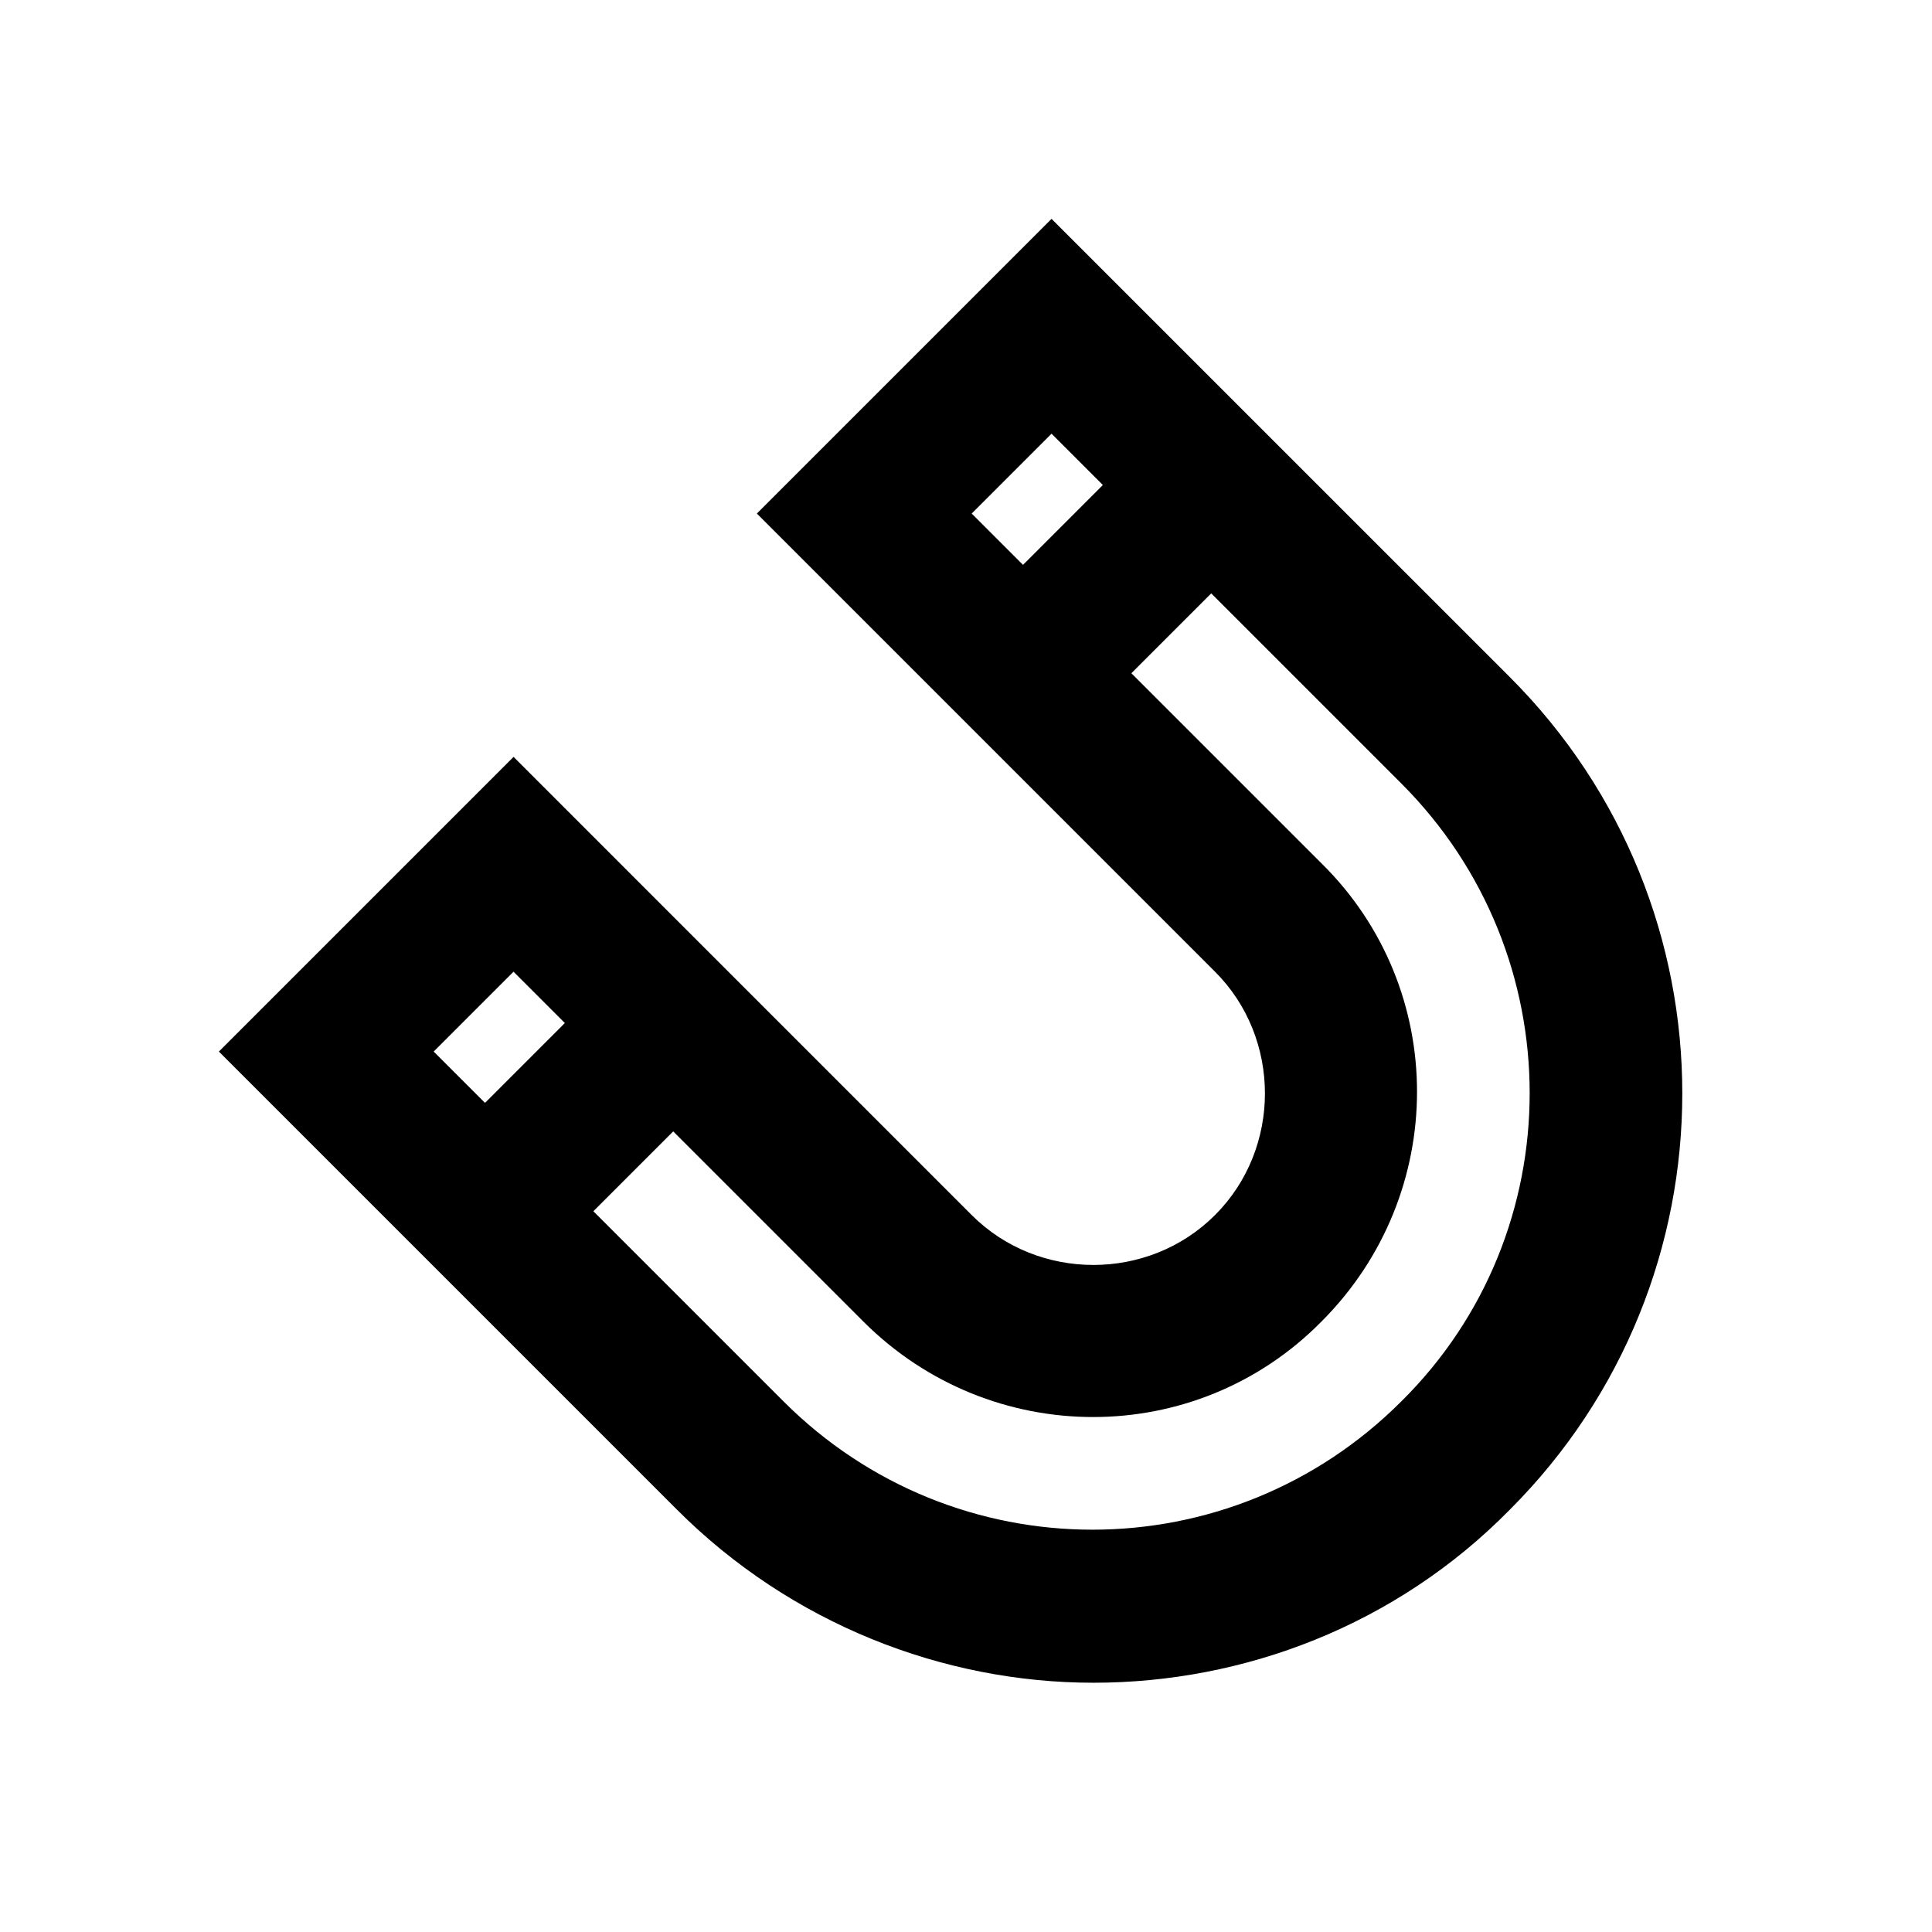
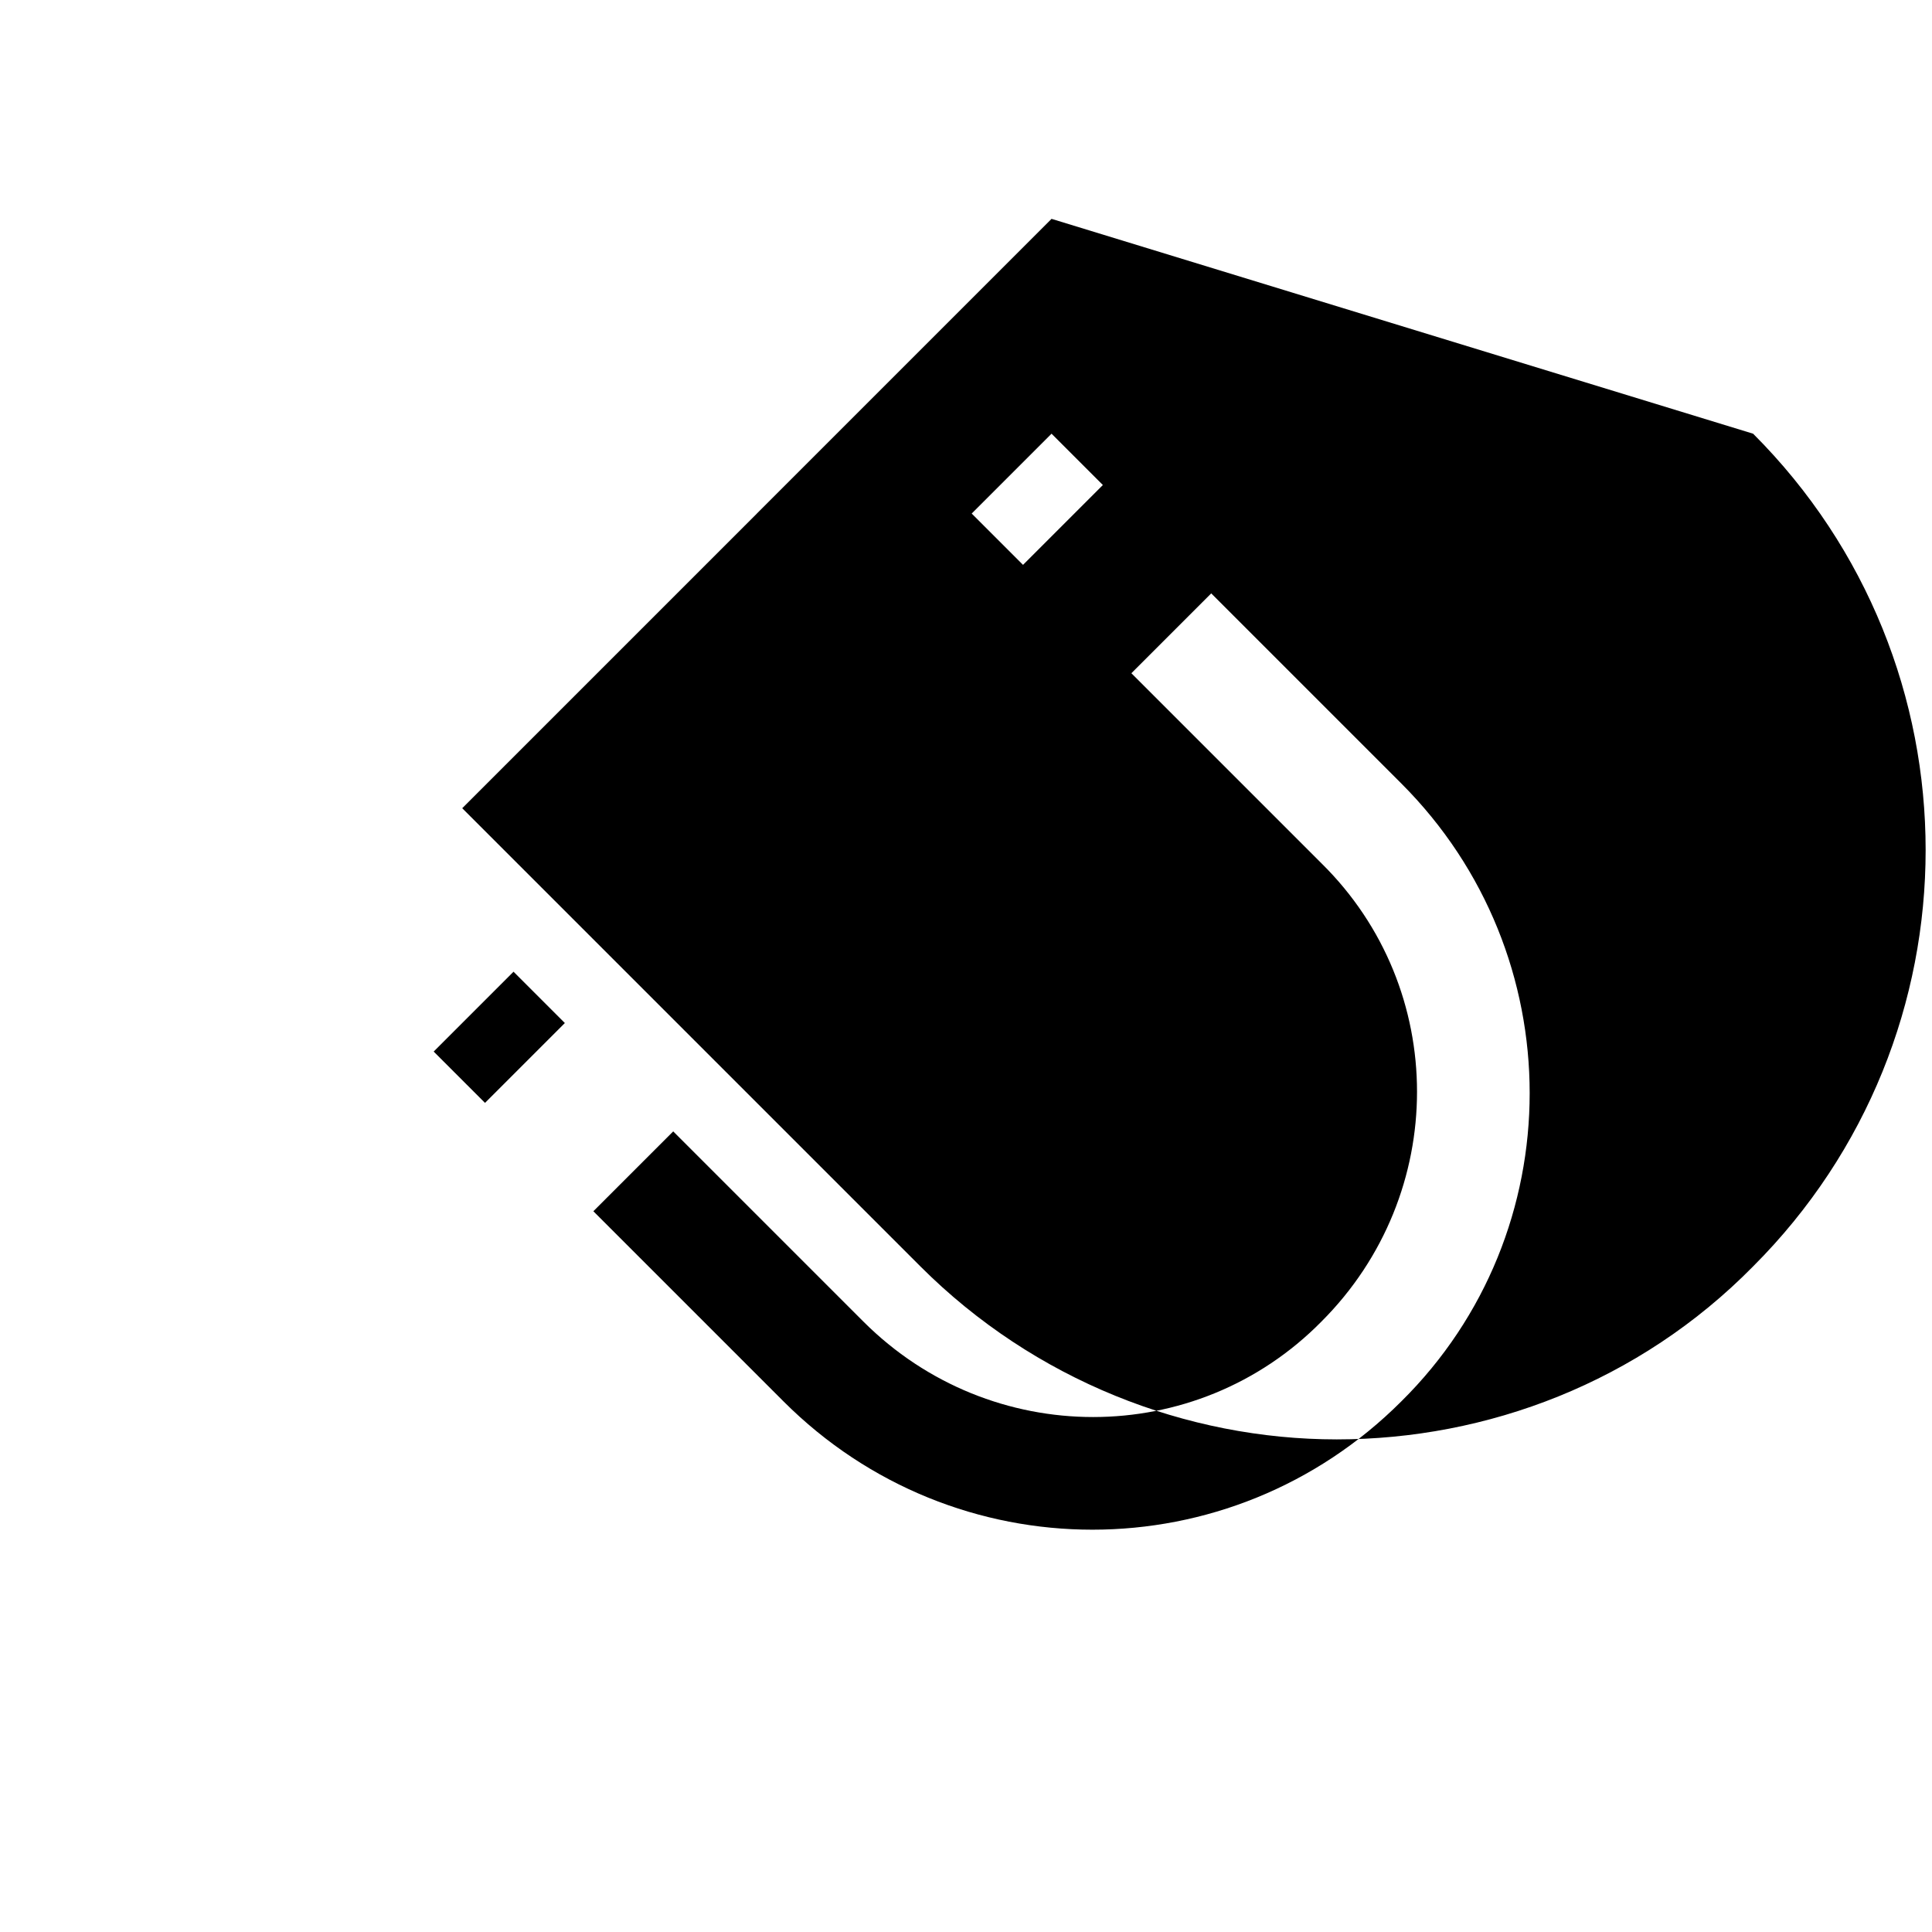
<svg xmlns="http://www.w3.org/2000/svg" fill="#000000" width="800px" height="800px" version="1.1" viewBox="144 144 512 512">
-   <path d="m422.67 202-78.094 78.094 121.42 121.42c17.633 17.633 17.633 46.855 0 64.488-17.633 17.633-46.855 17.633-64.488 0l-121.41-121.42-78.094 78.094 121.42 121.42c30.23 30.23 70.535 45.848 110.34 45.848 39.801 0 80.105-15.113 110.34-45.848 60.961-60.961 60.961-159.71 0-220.67zm0 56.934 13.602 13.602-21.16 21.16-13.602-13.602zm-142.58 142.58 13.602 13.602-21.16 21.16-13.602-13.602zm235.28 113.86c-45.344 45.344-118.39 45.344-163.74 0l-50.383-50.383 21.16-21.16 50.383 50.383c33.754 33.754 88.168 33.754 121.42 0 33.754-33.754 33.754-88.168 0-121.42l-50.383-50.383 21.16-21.16 50.383 50.383c45.344 45.344 45.344 118.9 0 163.74z" />
+   <path d="m422.67 202-78.094 78.094 121.42 121.42l-121.41-121.42-78.094 78.094 121.42 121.42c30.23 30.23 70.535 45.848 110.34 45.848 39.801 0 80.105-15.113 110.34-45.848 60.961-60.961 60.961-159.71 0-220.67zm0 56.934 13.602 13.602-21.16 21.16-13.602-13.602zm-142.58 142.58 13.602 13.602-21.16 21.16-13.602-13.602zm235.28 113.86c-45.344 45.344-118.39 45.344-163.74 0l-50.383-50.383 21.16-21.16 50.383 50.383c33.754 33.754 88.168 33.754 121.42 0 33.754-33.754 33.754-88.168 0-121.42l-50.383-50.383 21.16-21.16 50.383 50.383c45.344 45.344 45.344 118.9 0 163.74z" />
</svg>